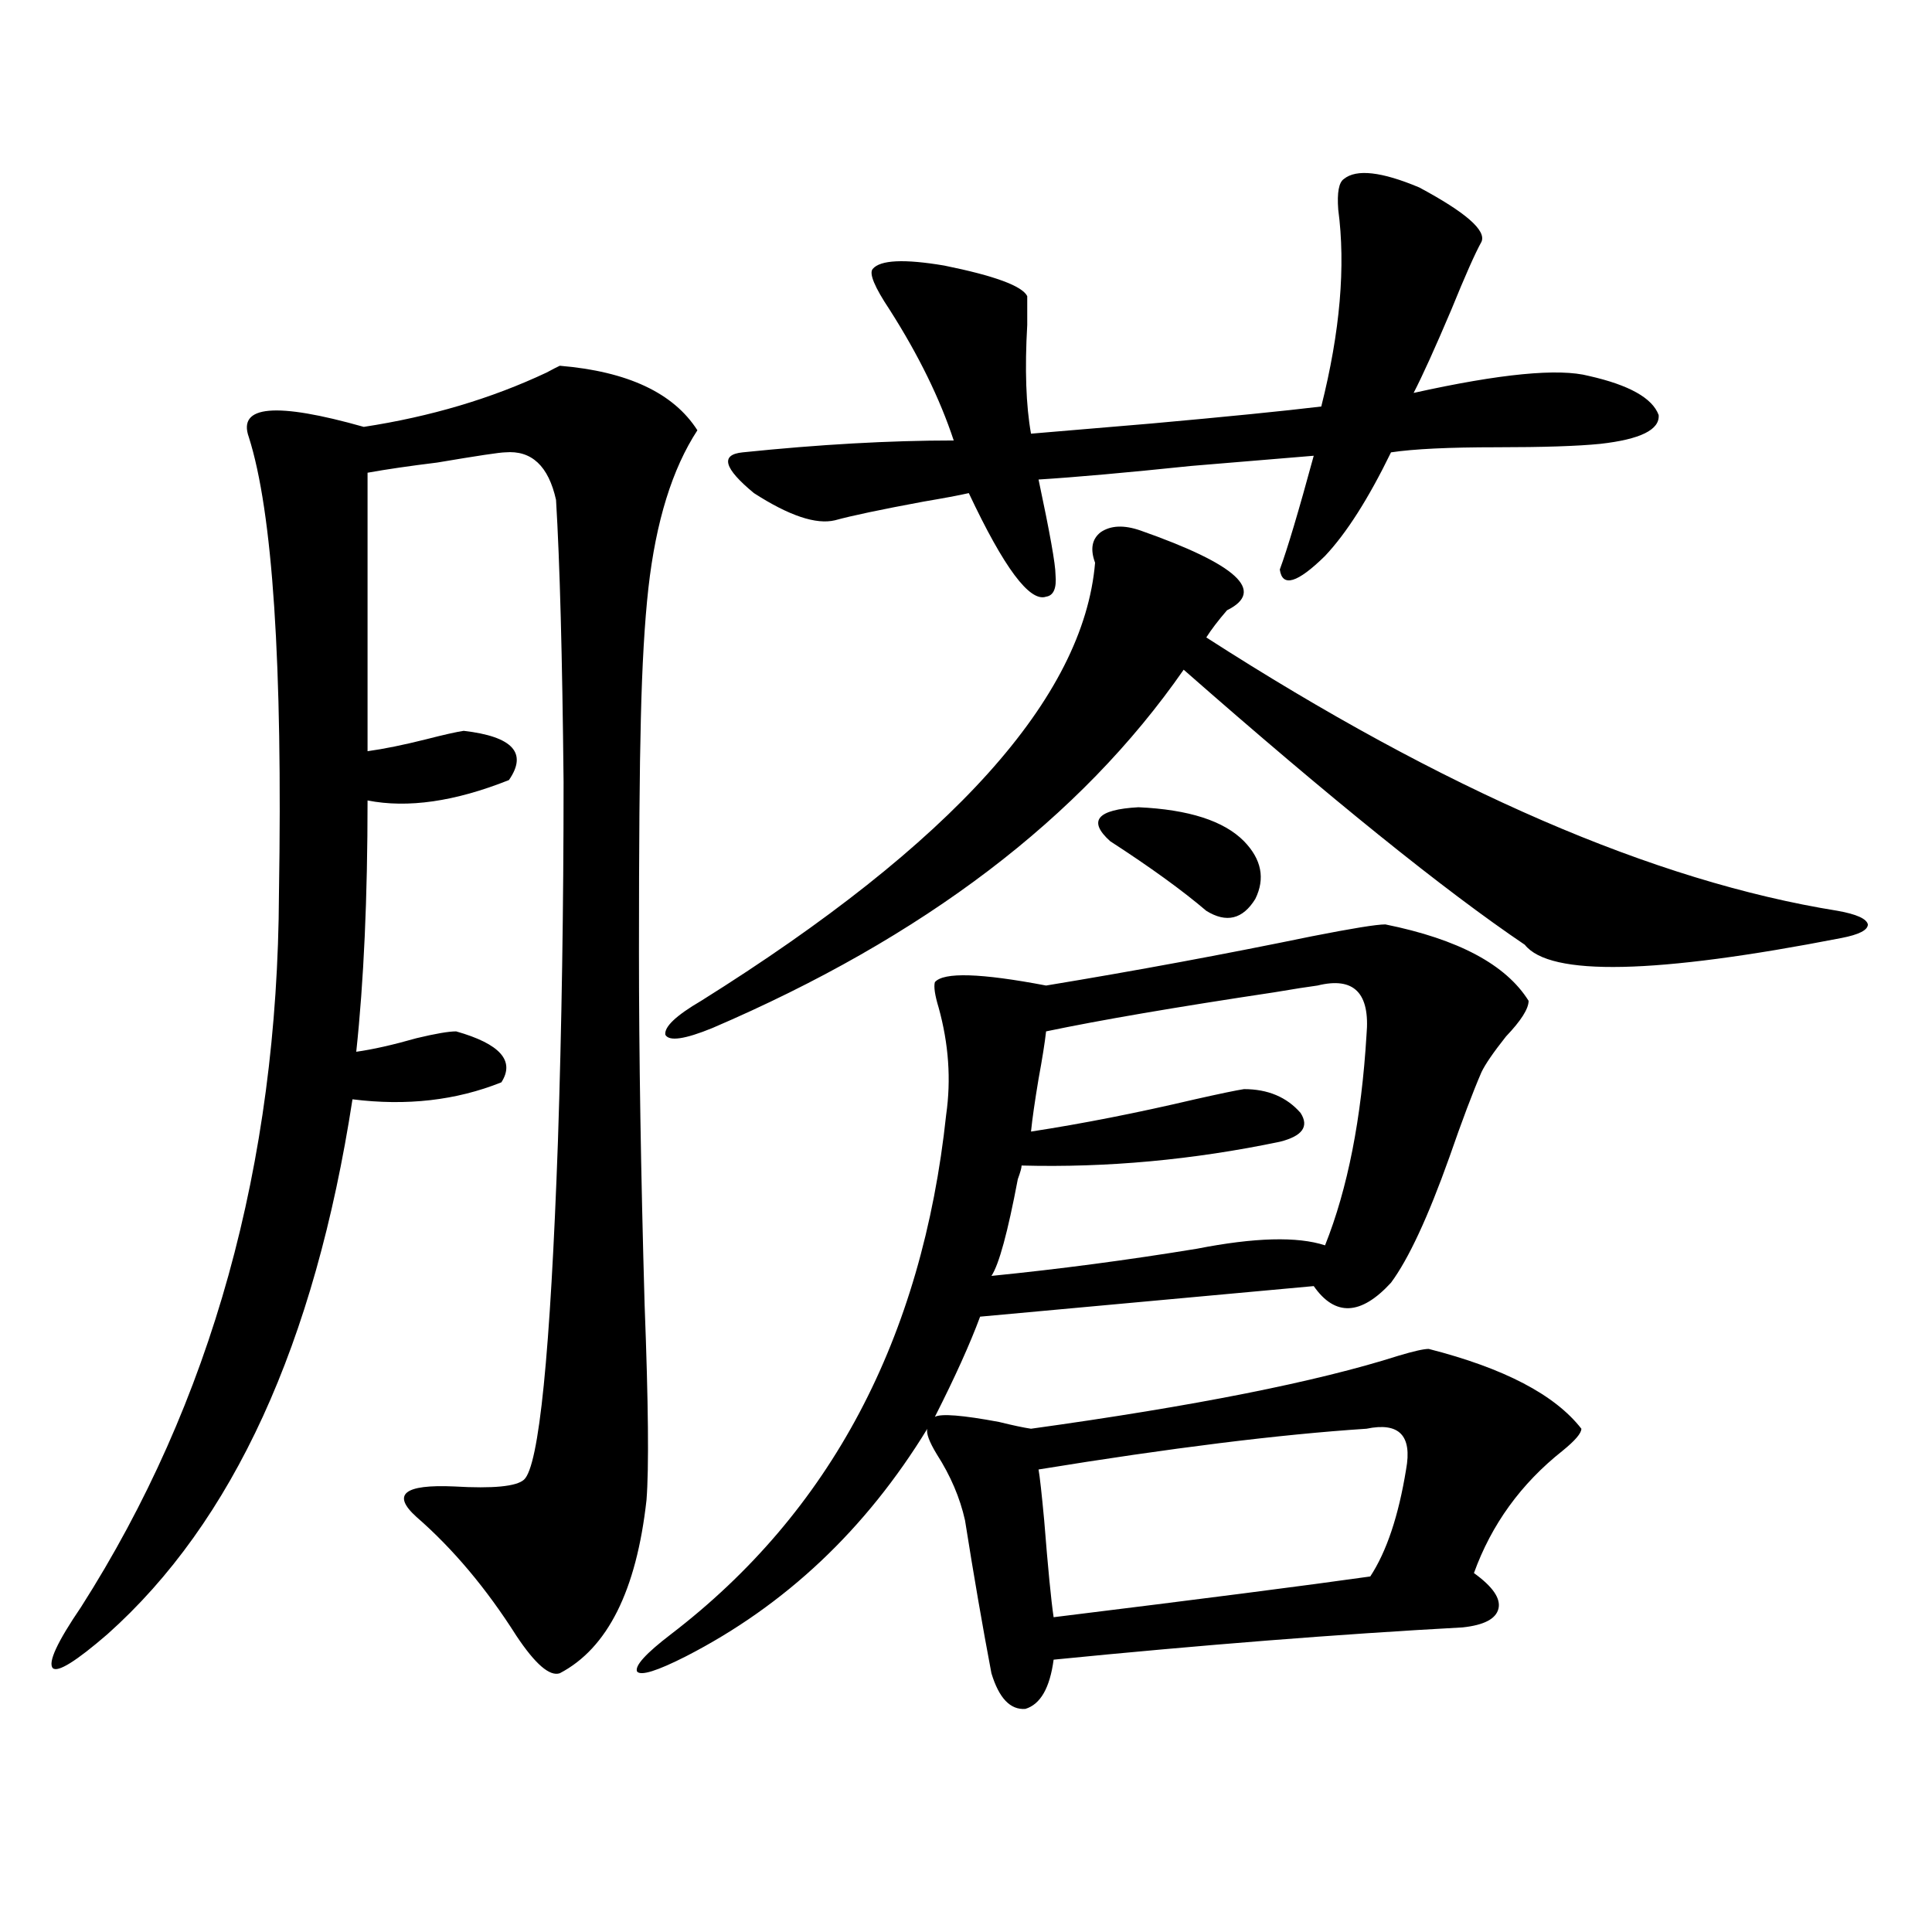
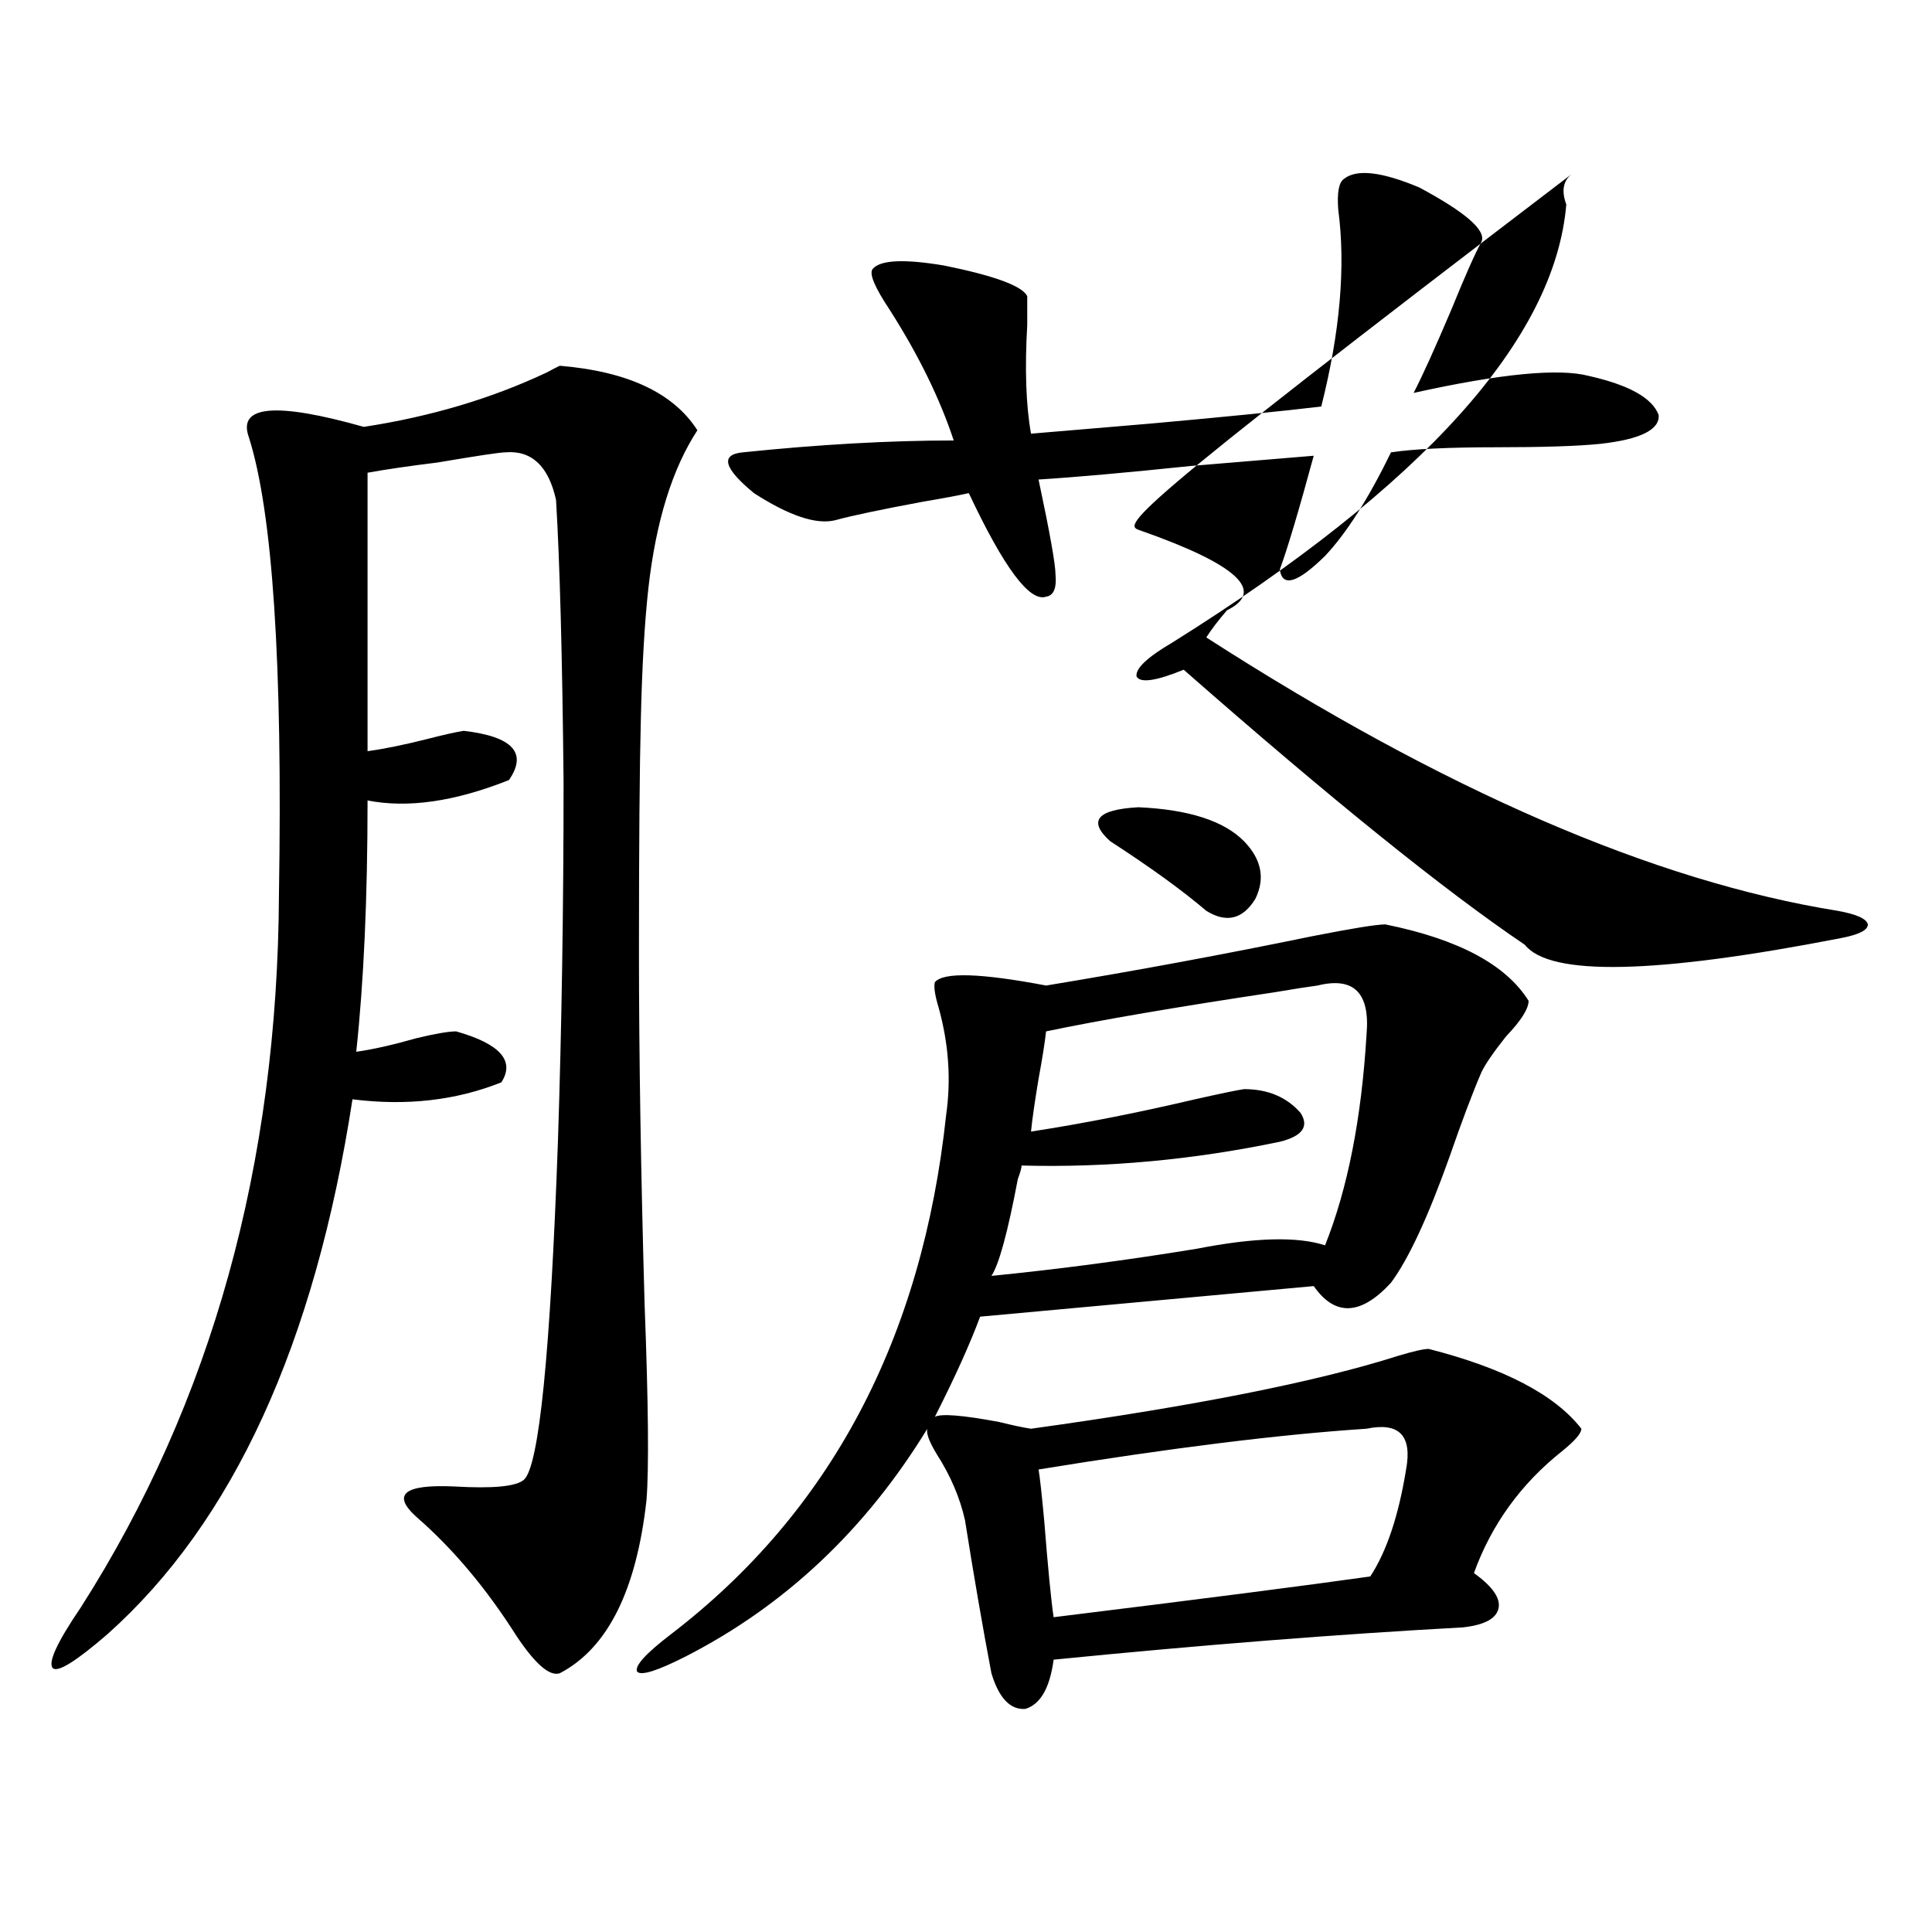
<svg xmlns="http://www.w3.org/2000/svg" version="1.1" id="图层_1" x="0px" y="0px" width="1000px" height="1000px" viewBox="0 0 1000 1000" enable-background="new 0 0 1000 1000" xml:space="preserve">
-   <path d="M289.75,189.313c35.121,2.938,58.855,14.063,71.218,33.398c-13.018,19.926-21.463,47.173-25.365,81.738  c-1.951,17.578-3.262,40.142-3.902,67.676c-0.656,25.2-0.976,65.341-0.976,120.41c0,53.325,0.976,114.258,2.927,182.813  c1.951,50.977,2.271,84.677,0.976,101.074c-5.213,46.87-20.167,76.753-44.877,89.648c-5.213,1.758-12.683-4.696-22.438-19.336  c-15.609-24.609-32.85-45.112-51.706-61.523c-13.018-11.714-6.509-16.987,19.512-15.82c20.152,1.181,32.194,0,36.097-3.516  c7.805-7.031,13.658-65.327,17.561-174.902c1.951-59.175,2.927-121.289,2.927-186.328c-0.656-65.039-1.951-113.667-3.902-145.898  c-3.902-17.578-12.683-25.777-26.341-24.609c-2.607,0-14.314,1.758-35.121,5.273c-14.314,1.758-26.341,3.516-36.097,5.273v144.141  c8.445-1.167,18.536-3.214,30.243-6.152c9.1-2.335,15.609-3.804,19.512-4.395c25.365,2.938,33.17,11.426,23.414,25.488  c-27.972,11.138-52.362,14.653-73.169,10.547c0,50.399-1.951,93.755-5.854,130.078c8.445-1.167,18.856-3.516,31.219-7.031  c9.756-2.335,16.585-3.516,20.487-3.516c22.759,6.454,30.563,15.243,23.414,26.367c-23.414,9.38-49.115,12.305-77.071,8.789  c-19.512,126.563-61.797,218.848-126.826,276.855c-16.265,14.063-25.701,19.913-28.292,17.578  c-2.607-2.938,2.271-13.485,14.634-31.641C109.586,725.747,143.732,602.7,144.387,462.652  c1.951-118.94-3.262-197.754-15.609-236.426c-5.854-16.397,13.978-18.155,59.511-5.273c34.466-5.273,66.004-14.64,94.632-28.125  C286.167,191.07,288.438,189.902,289.75,189.313z M739.495,698.199c39.023,9.97,65.364,23.73,79.022,41.309  c0,2.349-3.262,6.152-9.756,11.426c-21.463,17.001-36.752,38.095-45.853,63.281c9.756,7.031,13.978,13.184,12.683,18.457  c-1.311,5.273-7.485,8.487-18.536,9.668c-64.389,3.516-134.966,9.077-211.702,16.699c-1.951,14.64-6.829,23.14-14.634,25.488  c-7.805,0.577-13.658-5.575-17.561-18.457c-4.558-24.032-9.116-50.386-13.658-79.102c-2.607-11.714-7.485-23.14-14.634-34.277  c-3.902-6.44-5.533-10.835-4.878-13.184c-31.874,52.157-73.504,91.406-124.875,117.773c-14.969,7.608-23.414,10.245-25.365,7.91  c-1.311-2.938,4.542-9.38,17.561-19.336c82.589-63.281,130.073-152.93,142.436-268.945c2.591-18.155,1.296-36.612-3.902-55.371  c-1.951-6.44-2.607-10.835-1.951-13.184c4.542-5.273,23.734-4.683,57.56,1.758c46.173-7.608,92.025-16.108,137.558-25.488  c20.807-4.093,33.49-6.152,38.048-6.152c37.713,7.622,62.438,20.806,74.145,39.551c0,4.106-3.902,10.259-11.707,18.457  c-6.509,8.212-10.731,14.364-12.683,18.457c-4.558,10.547-10.091,25.2-16.585,43.945c-11.067,31.063-21.143,52.734-30.243,65.039  c-15.609,17.001-28.948,17.578-39.999,1.758L507.305,681.5c-5.213,14.063-13.018,31.353-23.414,51.855  c3.247-1.758,14.298-0.879,33.17,2.637c7.149,1.758,12.683,2.938,16.585,3.516c84.541-11.714,147.954-24.308,190.239-37.793  C731.69,699.38,736.888,698.199,739.495,698.199z M590.23,274.566c50.075,17.578,65.029,31.353,44.877,41.309  c-4.558,5.273-8.14,9.97-10.731,14.063c122.924,79.102,231.854,126.274,326.821,141.504c9.756,1.758,14.954,4.106,15.609,7.031  c0,2.938-4.558,5.273-13.658,7.031c-96.263,18.759-150.896,19.927-163.898,3.516c-41.63-28.125-100.485-75.586-176.581-142.383  c-53.337,76.767-134.631,138.579-243.896,185.449c-14.314,5.864-22.438,7.031-24.39,3.516c-0.656-4.093,5.518-9.956,18.536-17.578  c130.073-81.437,198.044-157.022,203.897-226.758c-2.607-7.031-1.631-12.305,2.927-15.82  C574.941,271.93,581.77,271.642,590.23,274.566z M695.593,92.633c6.494-5.273,19.512-3.805,39.023,4.395  c24.054,12.895,34.786,22.274,32.194,28.125c-3.262,5.863-8.46,17.578-15.609,35.156c-8.46,19.926-14.969,34.277-19.512,43.066  c44.877-9.957,75.12-12.882,90.729-8.789c20.807,4.696,32.835,11.426,36.097,20.215c0.64,7.621-9.436,12.606-30.243,14.941  c-11.707,1.181-29.603,1.758-53.657,1.758c-24.725,0-42.926,0.879-54.633,2.637c-11.707,24.032-23.094,41.899-34.146,53.613  c-14.314,14.063-22.118,16.411-23.414,7.031c3.902-10.547,9.756-30.172,17.561-58.887c-14.314,1.181-35.456,2.938-63.413,5.273  c-33.825,3.516-60.166,5.863-79.022,7.031c5.854,27.548,8.78,43.945,8.78,49.219c0.64,7.031-0.976,10.849-4.878,11.426  c-8.46,2.938-21.798-14.941-39.999-53.613c-5.213,1.181-13.018,2.637-23.414,4.395c-22.118,4.105-37.408,7.333-45.853,9.668  c-9.756,2.349-23.75-2.335-41.95-14.063c-15.609-12.882-17.561-19.913-5.854-21.094c39.664-4.093,76.096-6.152,109.266-6.152  c-7.165-21.671-18.216-44.234-33.17-67.676c-7.805-11.715-10.731-18.746-8.78-21.094c3.902-4.684,16.25-5.273,37.072-1.758  c26.006,5.273,40.319,10.547,42.926,15.82c0,2.938,0,7.91,0,14.941c-1.311,22.852-0.656,41.61,1.951,56.25  c14.299-1.168,35.121-2.926,62.438-5.273c39.023-3.516,68.291-6.441,87.803-8.789c9.756-38.672,12.683-72.647,8.78-101.953  C692.011,99.664,692.987,94.391,695.593,92.633z M681.935,510.113c-4.558,0.591-12.042,1.758-22.438,3.516  c-50.73,7.622-90.089,14.364-118.046,20.215c-0.656,5.864-1.951,14.063-3.902,24.609c-1.951,11.728-3.262,20.806-3.902,27.246  c26.661-4.093,54.953-9.668,84.876-16.699c13.003-2.925,21.463-4.683,25.365-5.273c12.347,0,22.103,4.106,29.268,12.305  c4.543,7.031,0.976,12.017-10.731,14.941c-44.877,9.38-89.434,13.485-133.655,12.305c0,1.181-0.656,3.516-1.951,7.031  c-5.213,27.548-9.756,44.247-13.658,50.098c35.121-3.516,70.562-8.198,106.339-14.063c29.908-5.851,52.026-6.44,66.34-1.758  c11.707-29.292,18.856-65.616,21.463-108.984C709.251,513.931,700.791,505.431,681.935,510.113z M707.3,739.508  c-44.877,2.938-101.461,9.97-169.752,21.094c0.64,3.516,1.616,12.305,2.927,26.367c1.951,24.609,3.567,41.309,4.878,50.098  c76.096-9.38,130.729-16.397,163.898-21.094c8.445-12.882,14.634-31.339,18.536-55.371  C731.034,743.023,724.205,735.992,707.3,739.508z M643.887,435.406c9.1,9.38,11.052,19.336,5.854,29.883  c-6.509,10.547-14.969,12.606-25.365,6.152c-12.363-10.547-28.948-22.55-49.755-36.035c-11.707-10.547-6.829-16.397,14.634-17.578  C615.26,419.009,633.476,424.859,643.887,435.406z" />
+   <path d="M289.75,189.313c35.121,2.938,58.855,14.063,71.218,33.398c-13.018,19.926-21.463,47.173-25.365,81.738  c-1.951,17.578-3.262,40.142-3.902,67.676c-0.656,25.2-0.976,65.341-0.976,120.41c0,53.325,0.976,114.258,2.927,182.813  c1.951,50.977,2.271,84.677,0.976,101.074c-5.213,46.87-20.167,76.753-44.877,89.648c-5.213,1.758-12.683-4.696-22.438-19.336  c-15.609-24.609-32.85-45.112-51.706-61.523c-13.018-11.714-6.509-16.987,19.512-15.82c20.152,1.181,32.194,0,36.097-3.516  c7.805-7.031,13.658-65.327,17.561-174.902c1.951-59.175,2.927-121.289,2.927-186.328c-0.656-65.039-1.951-113.667-3.902-145.898  c-3.902-17.578-12.683-25.777-26.341-24.609c-2.607,0-14.314,1.758-35.121,5.273c-14.314,1.758-26.341,3.516-36.097,5.273v144.141  c8.445-1.167,18.536-3.214,30.243-6.152c9.1-2.335,15.609-3.804,19.512-4.395c25.365,2.938,33.17,11.426,23.414,25.488  c-27.972,11.138-52.362,14.653-73.169,10.547c0,50.399-1.951,93.755-5.854,130.078c8.445-1.167,18.856-3.516,31.219-7.031  c9.756-2.335,16.585-3.516,20.487-3.516c22.759,6.454,30.563,15.243,23.414,26.367c-23.414,9.38-49.115,12.305-77.071,8.789  c-19.512,126.563-61.797,218.848-126.826,276.855c-16.265,14.063-25.701,19.913-28.292,17.578  c-2.607-2.938,2.271-13.485,14.634-31.641C109.586,725.747,143.732,602.7,144.387,462.652  c1.951-118.94-3.262-197.754-15.609-236.426c-5.854-16.397,13.978-18.155,59.511-5.273c34.466-5.273,66.004-14.64,94.632-28.125  C286.167,191.07,288.438,189.902,289.75,189.313z M739.495,698.199c39.023,9.97,65.364,23.73,79.022,41.309  c0,2.349-3.262,6.152-9.756,11.426c-21.463,17.001-36.752,38.095-45.853,63.281c9.756,7.031,13.978,13.184,12.683,18.457  c-1.311,5.273-7.485,8.487-18.536,9.668c-64.389,3.516-134.966,9.077-211.702,16.699c-1.951,14.64-6.829,23.14-14.634,25.488  c-7.805,0.577-13.658-5.575-17.561-18.457c-4.558-24.032-9.116-50.386-13.658-79.102c-2.607-11.714-7.485-23.14-14.634-34.277  c-3.902-6.44-5.533-10.835-4.878-13.184c-31.874,52.157-73.504,91.406-124.875,117.773c-14.969,7.608-23.414,10.245-25.365,7.91  c-1.311-2.938,4.542-9.38,17.561-19.336c82.589-63.281,130.073-152.93,142.436-268.945c2.591-18.155,1.296-36.612-3.902-55.371  c-1.951-6.44-2.607-10.835-1.951-13.184c4.542-5.273,23.734-4.683,57.56,1.758c46.173-7.608,92.025-16.108,137.558-25.488  c20.807-4.093,33.49-6.152,38.048-6.152c37.713,7.622,62.438,20.806,74.145,39.551c0,4.106-3.902,10.259-11.707,18.457  c-6.509,8.212-10.731,14.364-12.683,18.457c-4.558,10.547-10.091,25.2-16.585,43.945c-11.067,31.063-21.143,52.734-30.243,65.039  c-15.609,17.001-28.948,17.578-39.999,1.758L507.305,681.5c-5.213,14.063-13.018,31.353-23.414,51.855  c3.247-1.758,14.298-0.879,33.17,2.637c7.149,1.758,12.683,2.938,16.585,3.516c84.541-11.714,147.954-24.308,190.239-37.793  C731.69,699.38,736.888,698.199,739.495,698.199z M590.23,274.566c50.075,17.578,65.029,31.353,44.877,41.309  c-4.558,5.273-8.14,9.97-10.731,14.063c122.924,79.102,231.854,126.274,326.821,141.504c9.756,1.758,14.954,4.106,15.609,7.031  c0,2.938-4.558,5.273-13.658,7.031c-96.263,18.759-150.896,19.927-163.898,3.516c-41.63-28.125-100.485-75.586-176.581-142.383  c-14.314,5.864-22.438,7.031-24.39,3.516c-0.656-4.093,5.518-9.956,18.536-17.578  c130.073-81.437,198.044-157.022,203.897-226.758c-2.607-7.031-1.631-12.305,2.927-15.82  C574.941,271.93,581.77,271.642,590.23,274.566z M695.593,92.633c6.494-5.273,19.512-3.805,39.023,4.395  c24.054,12.895,34.786,22.274,32.194,28.125c-3.262,5.863-8.46,17.578-15.609,35.156c-8.46,19.926-14.969,34.277-19.512,43.066  c44.877-9.957,75.12-12.882,90.729-8.789c20.807,4.696,32.835,11.426,36.097,20.215c0.64,7.621-9.436,12.606-30.243,14.941  c-11.707,1.181-29.603,1.758-53.657,1.758c-24.725,0-42.926,0.879-54.633,2.637c-11.707,24.032-23.094,41.899-34.146,53.613  c-14.314,14.063-22.118,16.411-23.414,7.031c3.902-10.547,9.756-30.172,17.561-58.887c-14.314,1.181-35.456,2.938-63.413,5.273  c-33.825,3.516-60.166,5.863-79.022,7.031c5.854,27.548,8.78,43.945,8.78,49.219c0.64,7.031-0.976,10.849-4.878,11.426  c-8.46,2.938-21.798-14.941-39.999-53.613c-5.213,1.181-13.018,2.637-23.414,4.395c-22.118,4.105-37.408,7.333-45.853,9.668  c-9.756,2.349-23.75-2.335-41.95-14.063c-15.609-12.882-17.561-19.913-5.854-21.094c39.664-4.093,76.096-6.152,109.266-6.152  c-7.165-21.671-18.216-44.234-33.17-67.676c-7.805-11.715-10.731-18.746-8.78-21.094c3.902-4.684,16.25-5.273,37.072-1.758  c26.006,5.273,40.319,10.547,42.926,15.82c0,2.938,0,7.91,0,14.941c-1.311,22.852-0.656,41.61,1.951,56.25  c14.299-1.168,35.121-2.926,62.438-5.273c39.023-3.516,68.291-6.441,87.803-8.789c9.756-38.672,12.683-72.647,8.78-101.953  C692.011,99.664,692.987,94.391,695.593,92.633z M681.935,510.113c-4.558,0.591-12.042,1.758-22.438,3.516  c-50.73,7.622-90.089,14.364-118.046,20.215c-0.656,5.864-1.951,14.063-3.902,24.609c-1.951,11.728-3.262,20.806-3.902,27.246  c26.661-4.093,54.953-9.668,84.876-16.699c13.003-2.925,21.463-4.683,25.365-5.273c12.347,0,22.103,4.106,29.268,12.305  c4.543,7.031,0.976,12.017-10.731,14.941c-44.877,9.38-89.434,13.485-133.655,12.305c0,1.181-0.656,3.516-1.951,7.031  c-5.213,27.548-9.756,44.247-13.658,50.098c35.121-3.516,70.562-8.198,106.339-14.063c29.908-5.851,52.026-6.44,66.34-1.758  c11.707-29.292,18.856-65.616,21.463-108.984C709.251,513.931,700.791,505.431,681.935,510.113z M707.3,739.508  c-44.877,2.938-101.461,9.97-169.752,21.094c0.64,3.516,1.616,12.305,2.927,26.367c1.951,24.609,3.567,41.309,4.878,50.098  c76.096-9.38,130.729-16.397,163.898-21.094c8.445-12.882,14.634-31.339,18.536-55.371  C731.034,743.023,724.205,735.992,707.3,739.508z M643.887,435.406c9.1,9.38,11.052,19.336,5.854,29.883  c-6.509,10.547-14.969,12.606-25.365,6.152c-12.363-10.547-28.948-22.55-49.755-36.035c-11.707-10.547-6.829-16.397,14.634-17.578  C615.26,419.009,633.476,424.859,643.887,435.406z" />
</svg>